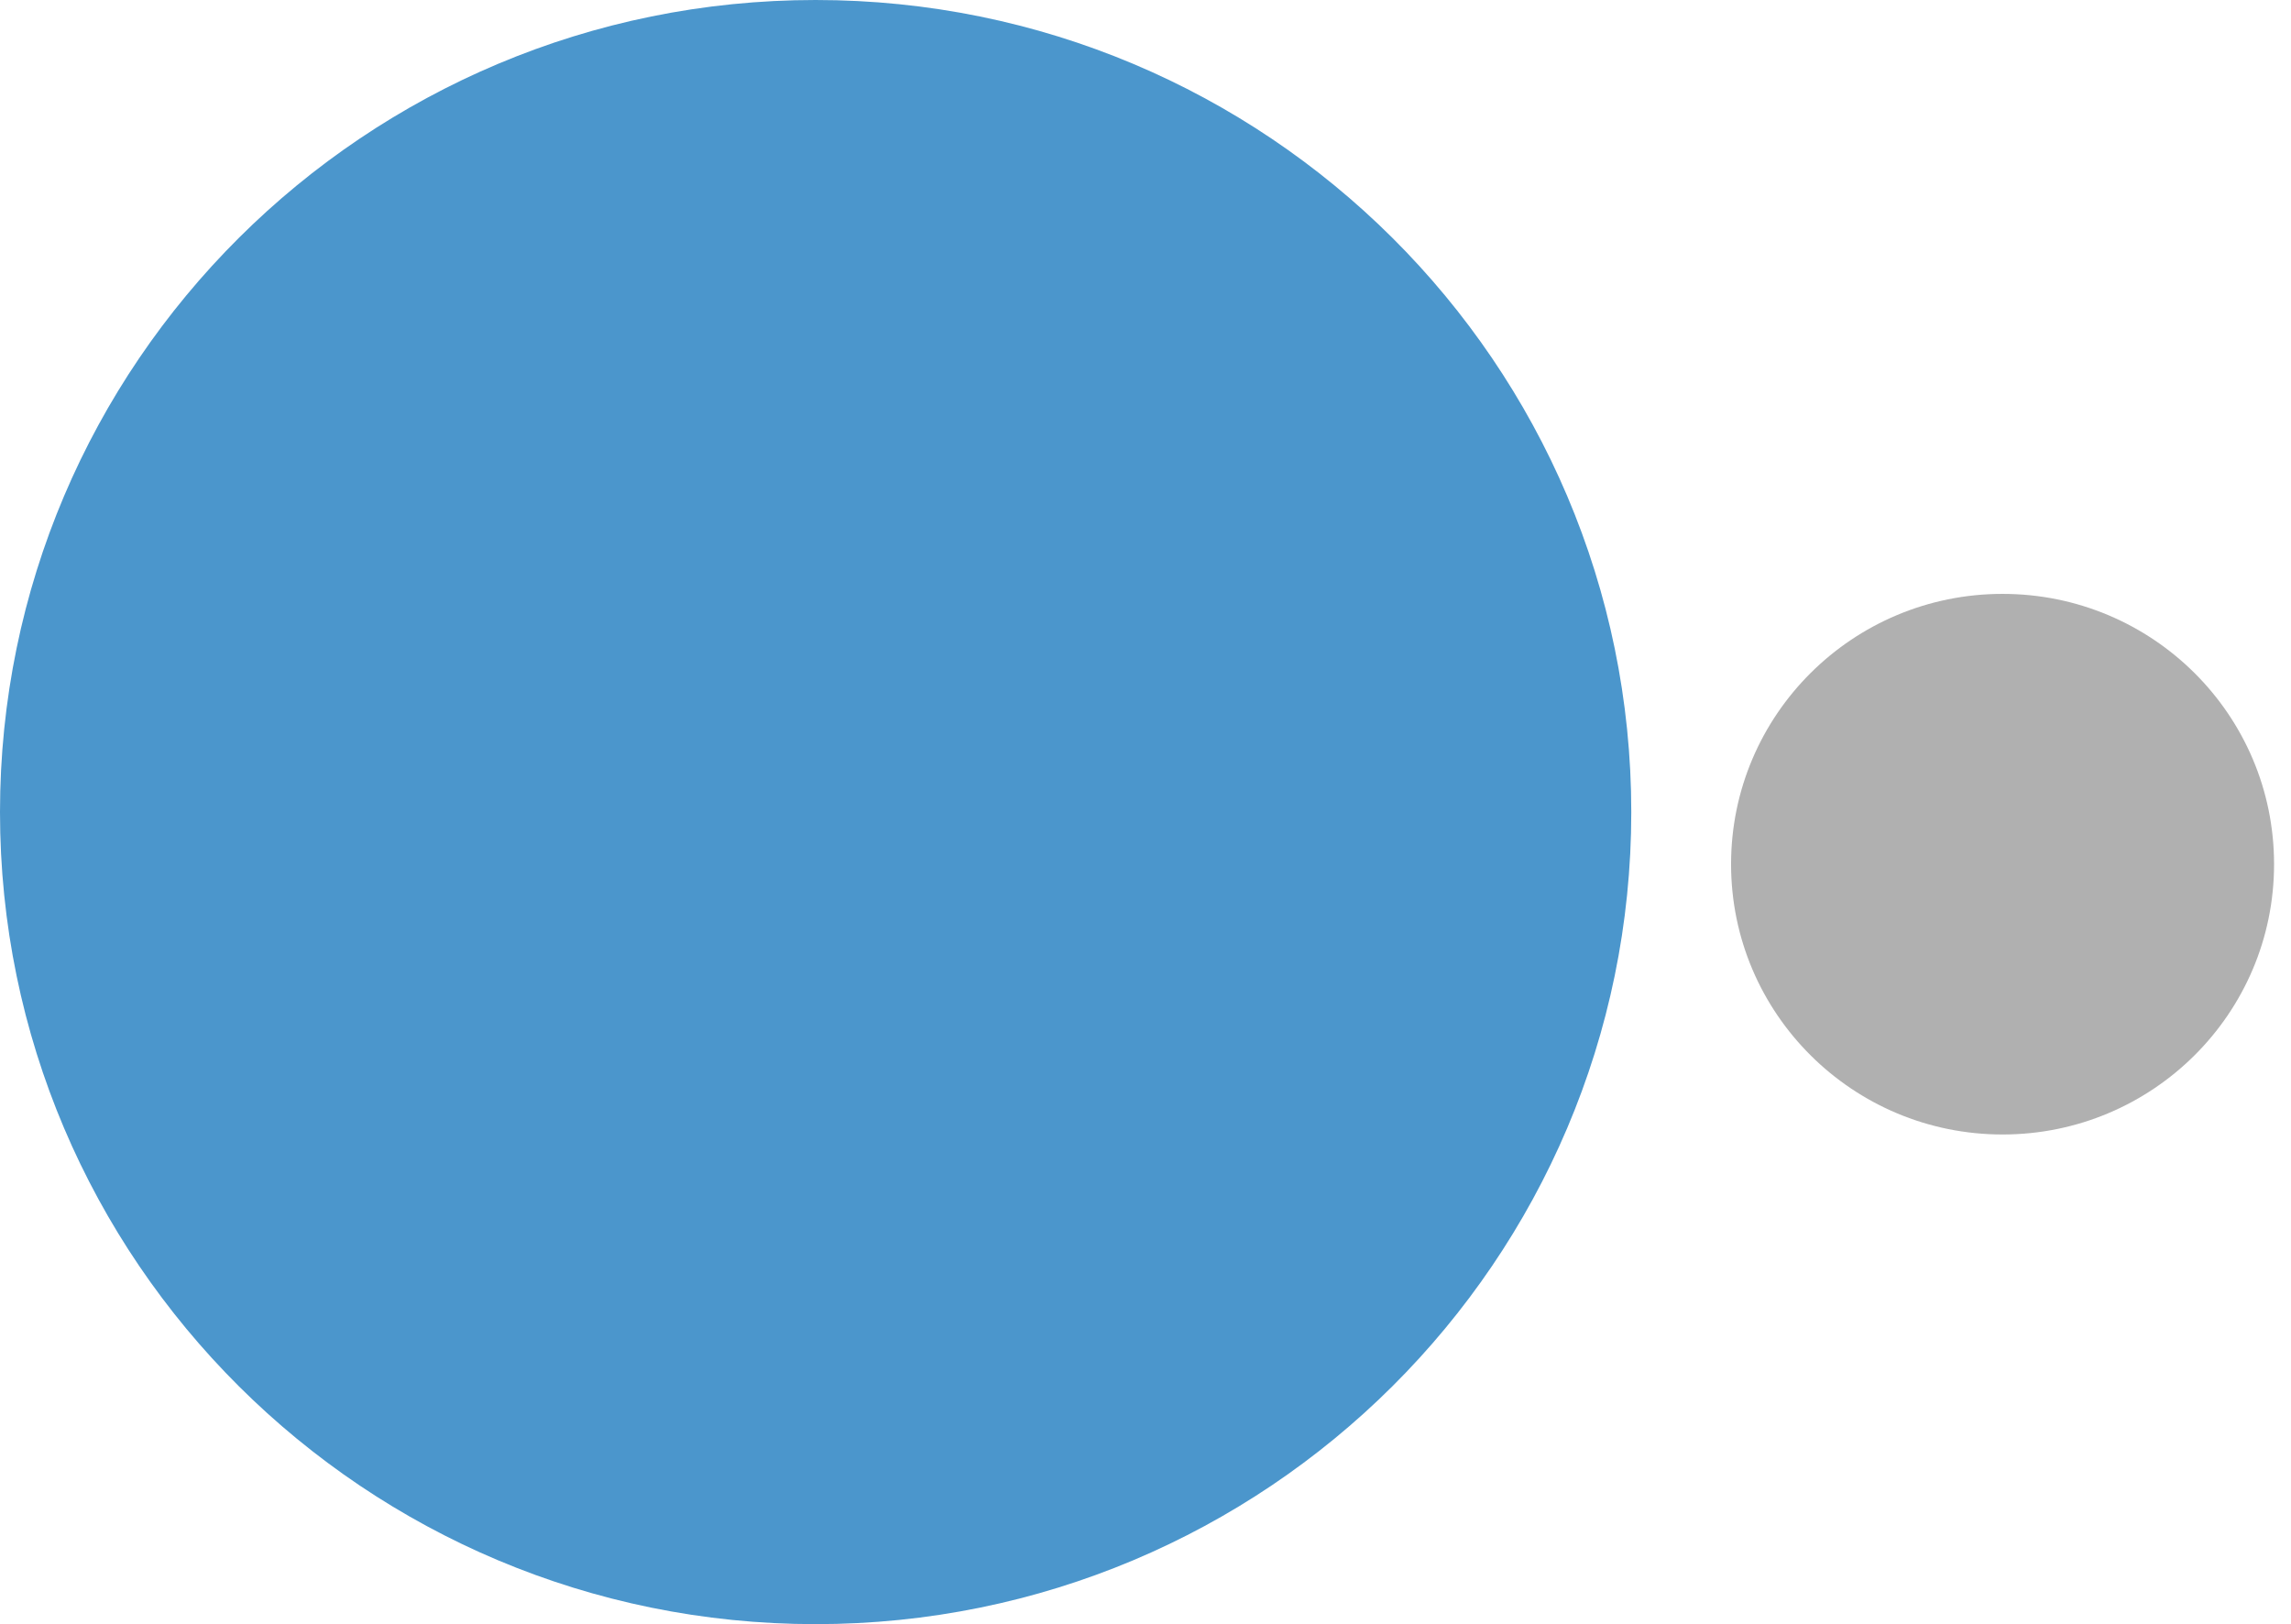
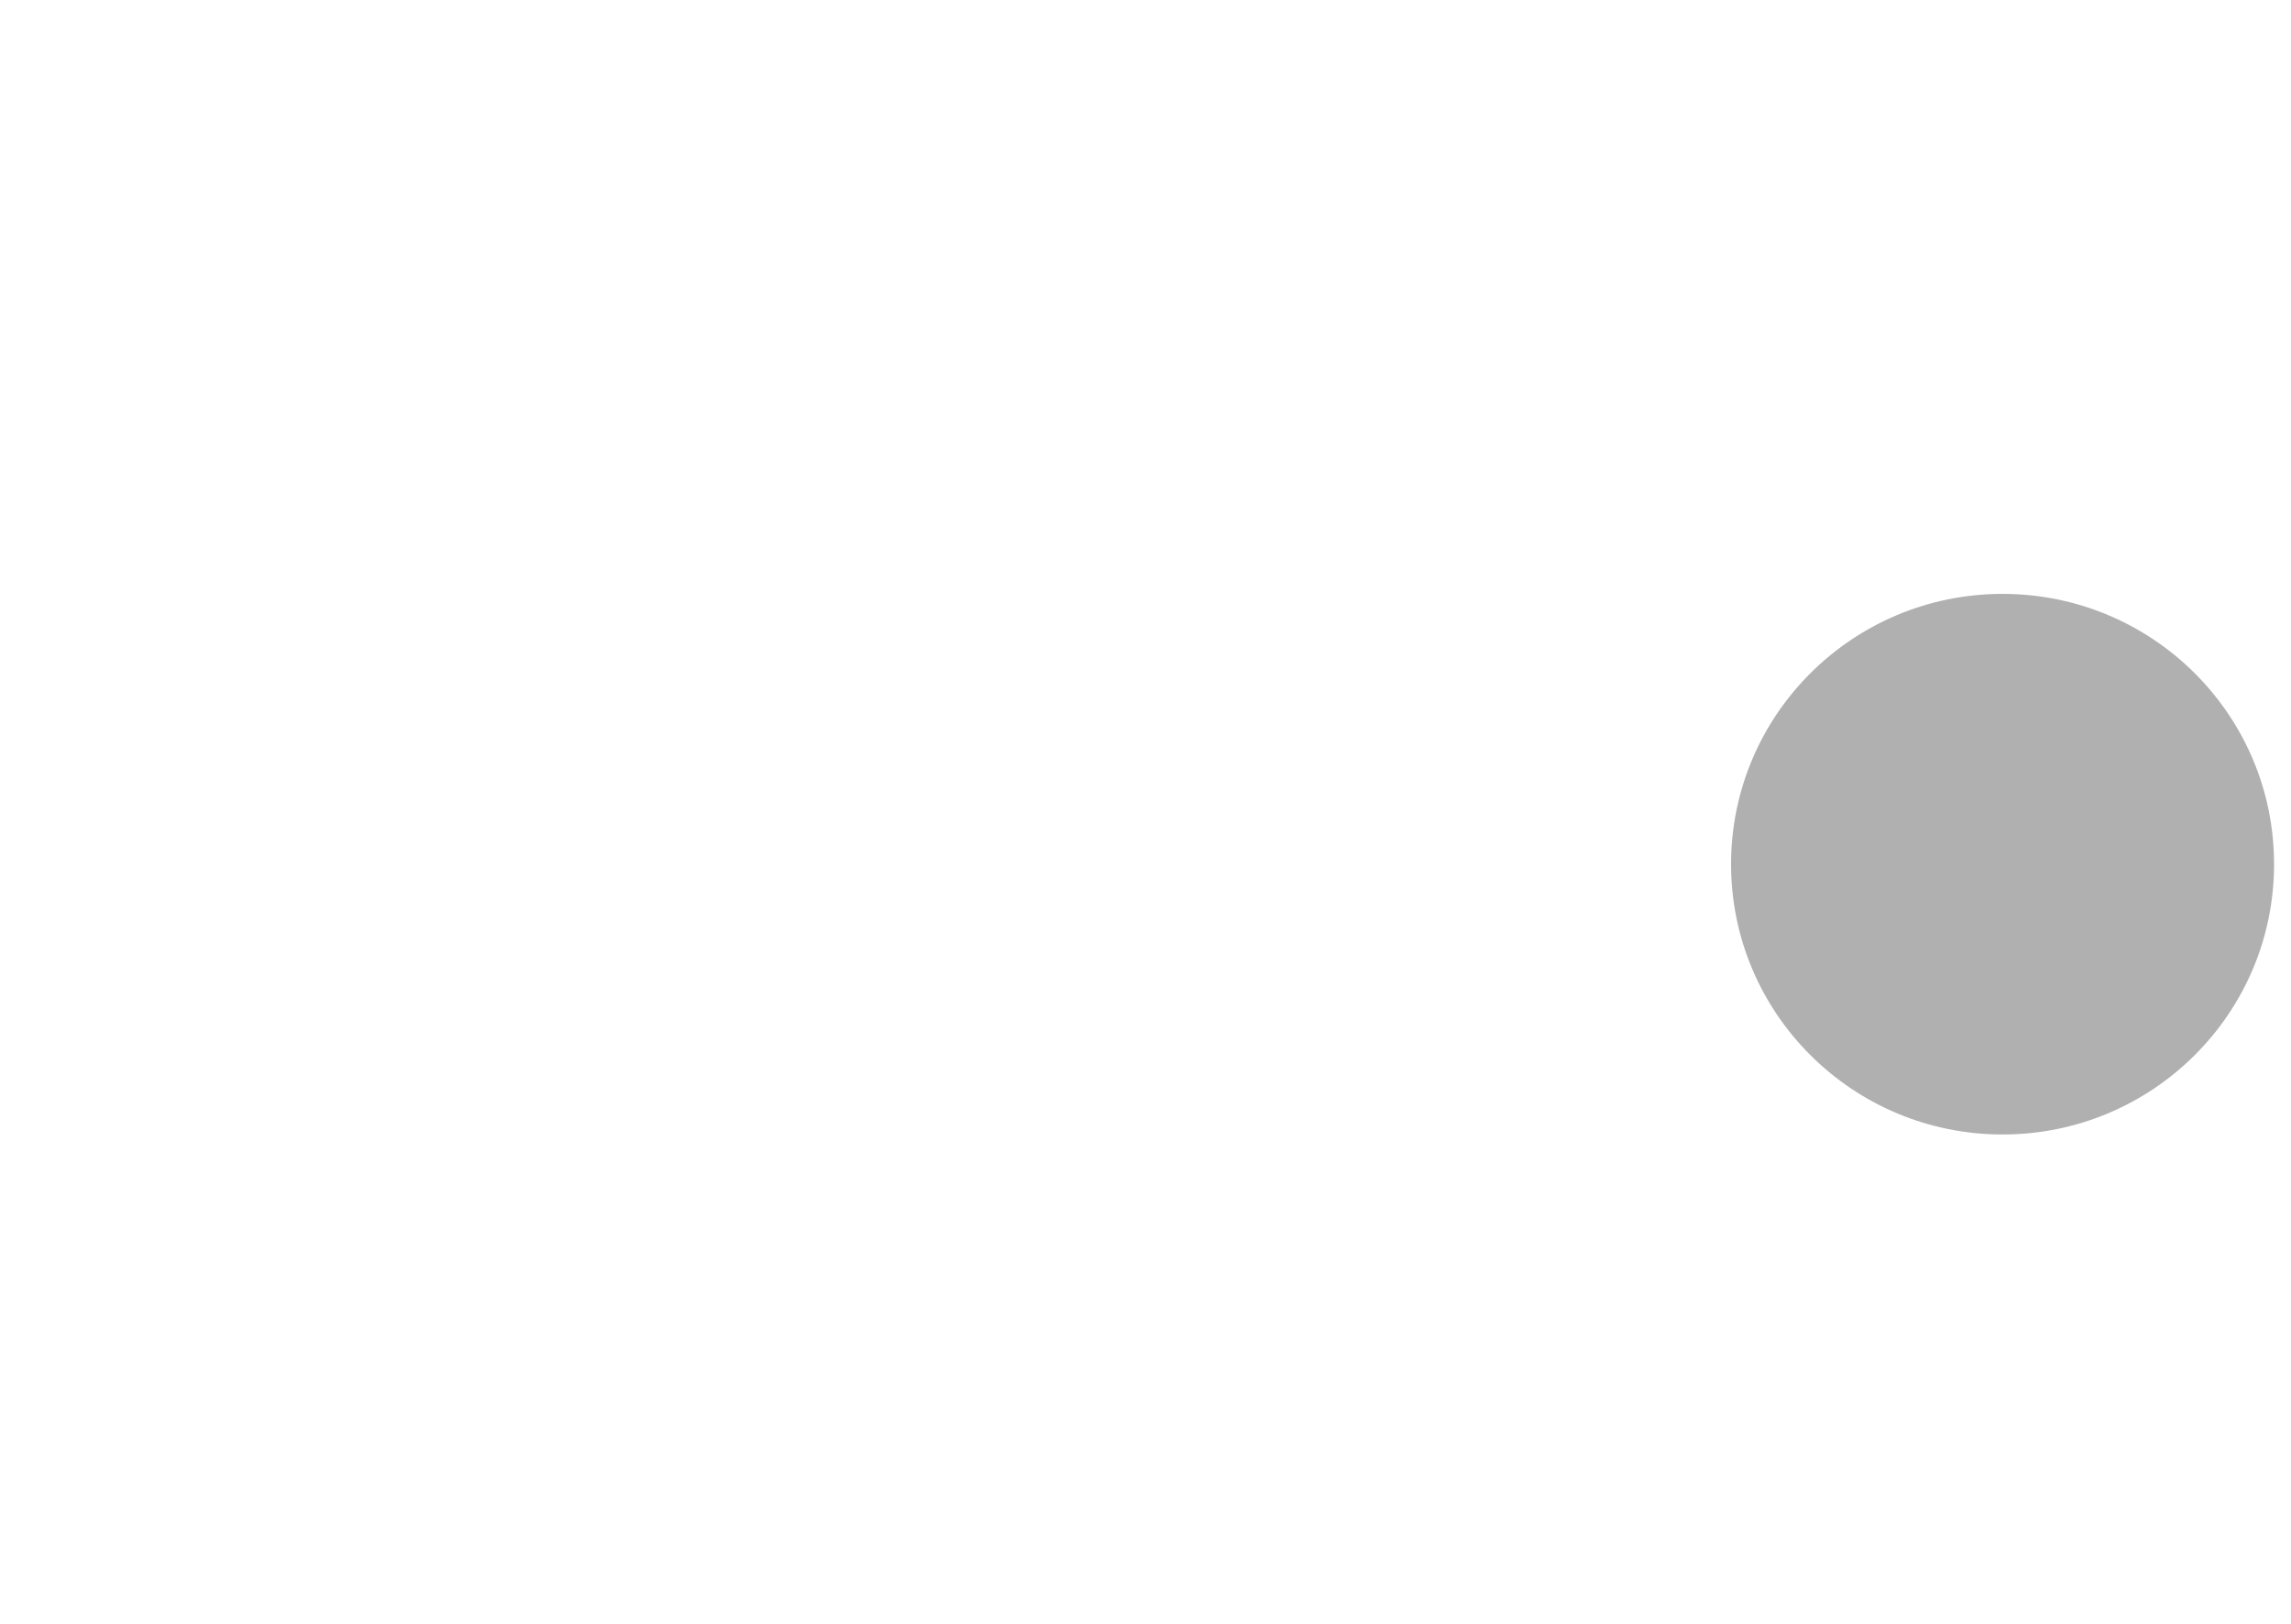
<svg xmlns="http://www.w3.org/2000/svg" width="79" height="56" viewBox="0 0 79 56" fill="none">
  <path d="M69.054 39.117C74.225 39.117 78.416 34.944 78.416 29.797C78.416 24.649 74.225 20.477 69.054 20.477C63.884 20.477 59.692 24.649 59.692 29.797C59.692 34.944 63.884 39.117 69.054 39.117Z" fill="#B0B0B0" />
-   <path d="M28.125 56C43.659 56 56.251 43.464 56.251 28C56.251 12.536 43.659 0 28.125 0C12.592 0 0 12.536 0 28C0 43.464 12.592 56 28.125 56Z" fill="#4B96CC" />
</svg>